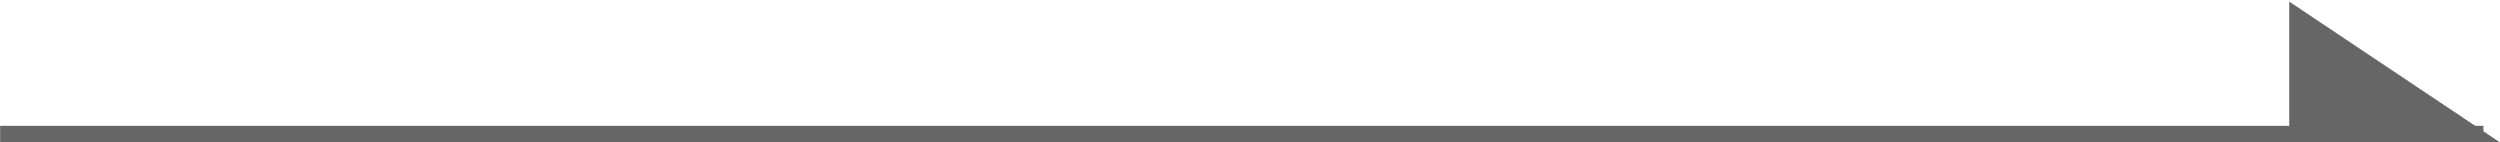
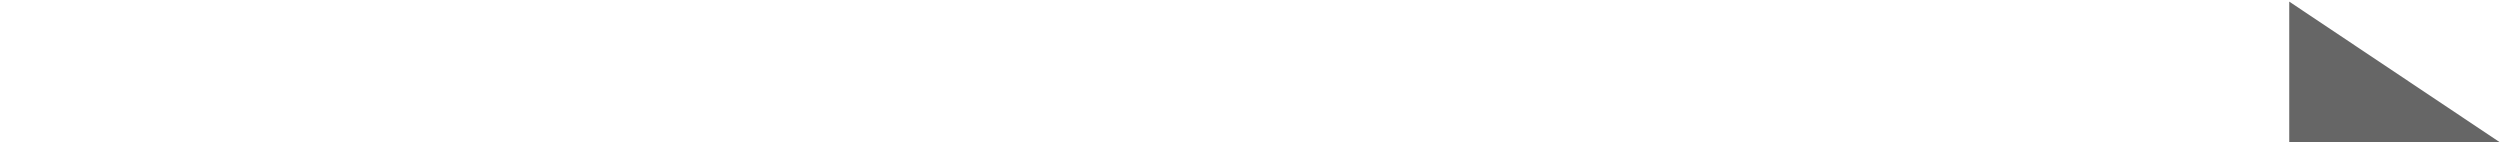
<svg xmlns="http://www.w3.org/2000/svg" id="contact_icon_arrow.svg" data-name="contact/icon_arrow.svg" width="151" height="8.6" viewBox="0 0 151 8.6">
  <defs>
    <style>
      .cls-1 {
        fill: #666;
        fill-rule: evenodd;
      }
    </style>
  </defs>
-   <path id="線_3_のコピー" data-name="線 3 のコピー" class="cls-1" d="M776.008,12623v-1H926v1h-150Z" transform="translate(-776 -12614.4)" />
  <path id="三角形_1" data-name="三角形 1" class="cls-1" d="M914.274,12614.5L927,12623h-12.73v-8.5Z" transform="translate(-776 -12614.4)" />
</svg>